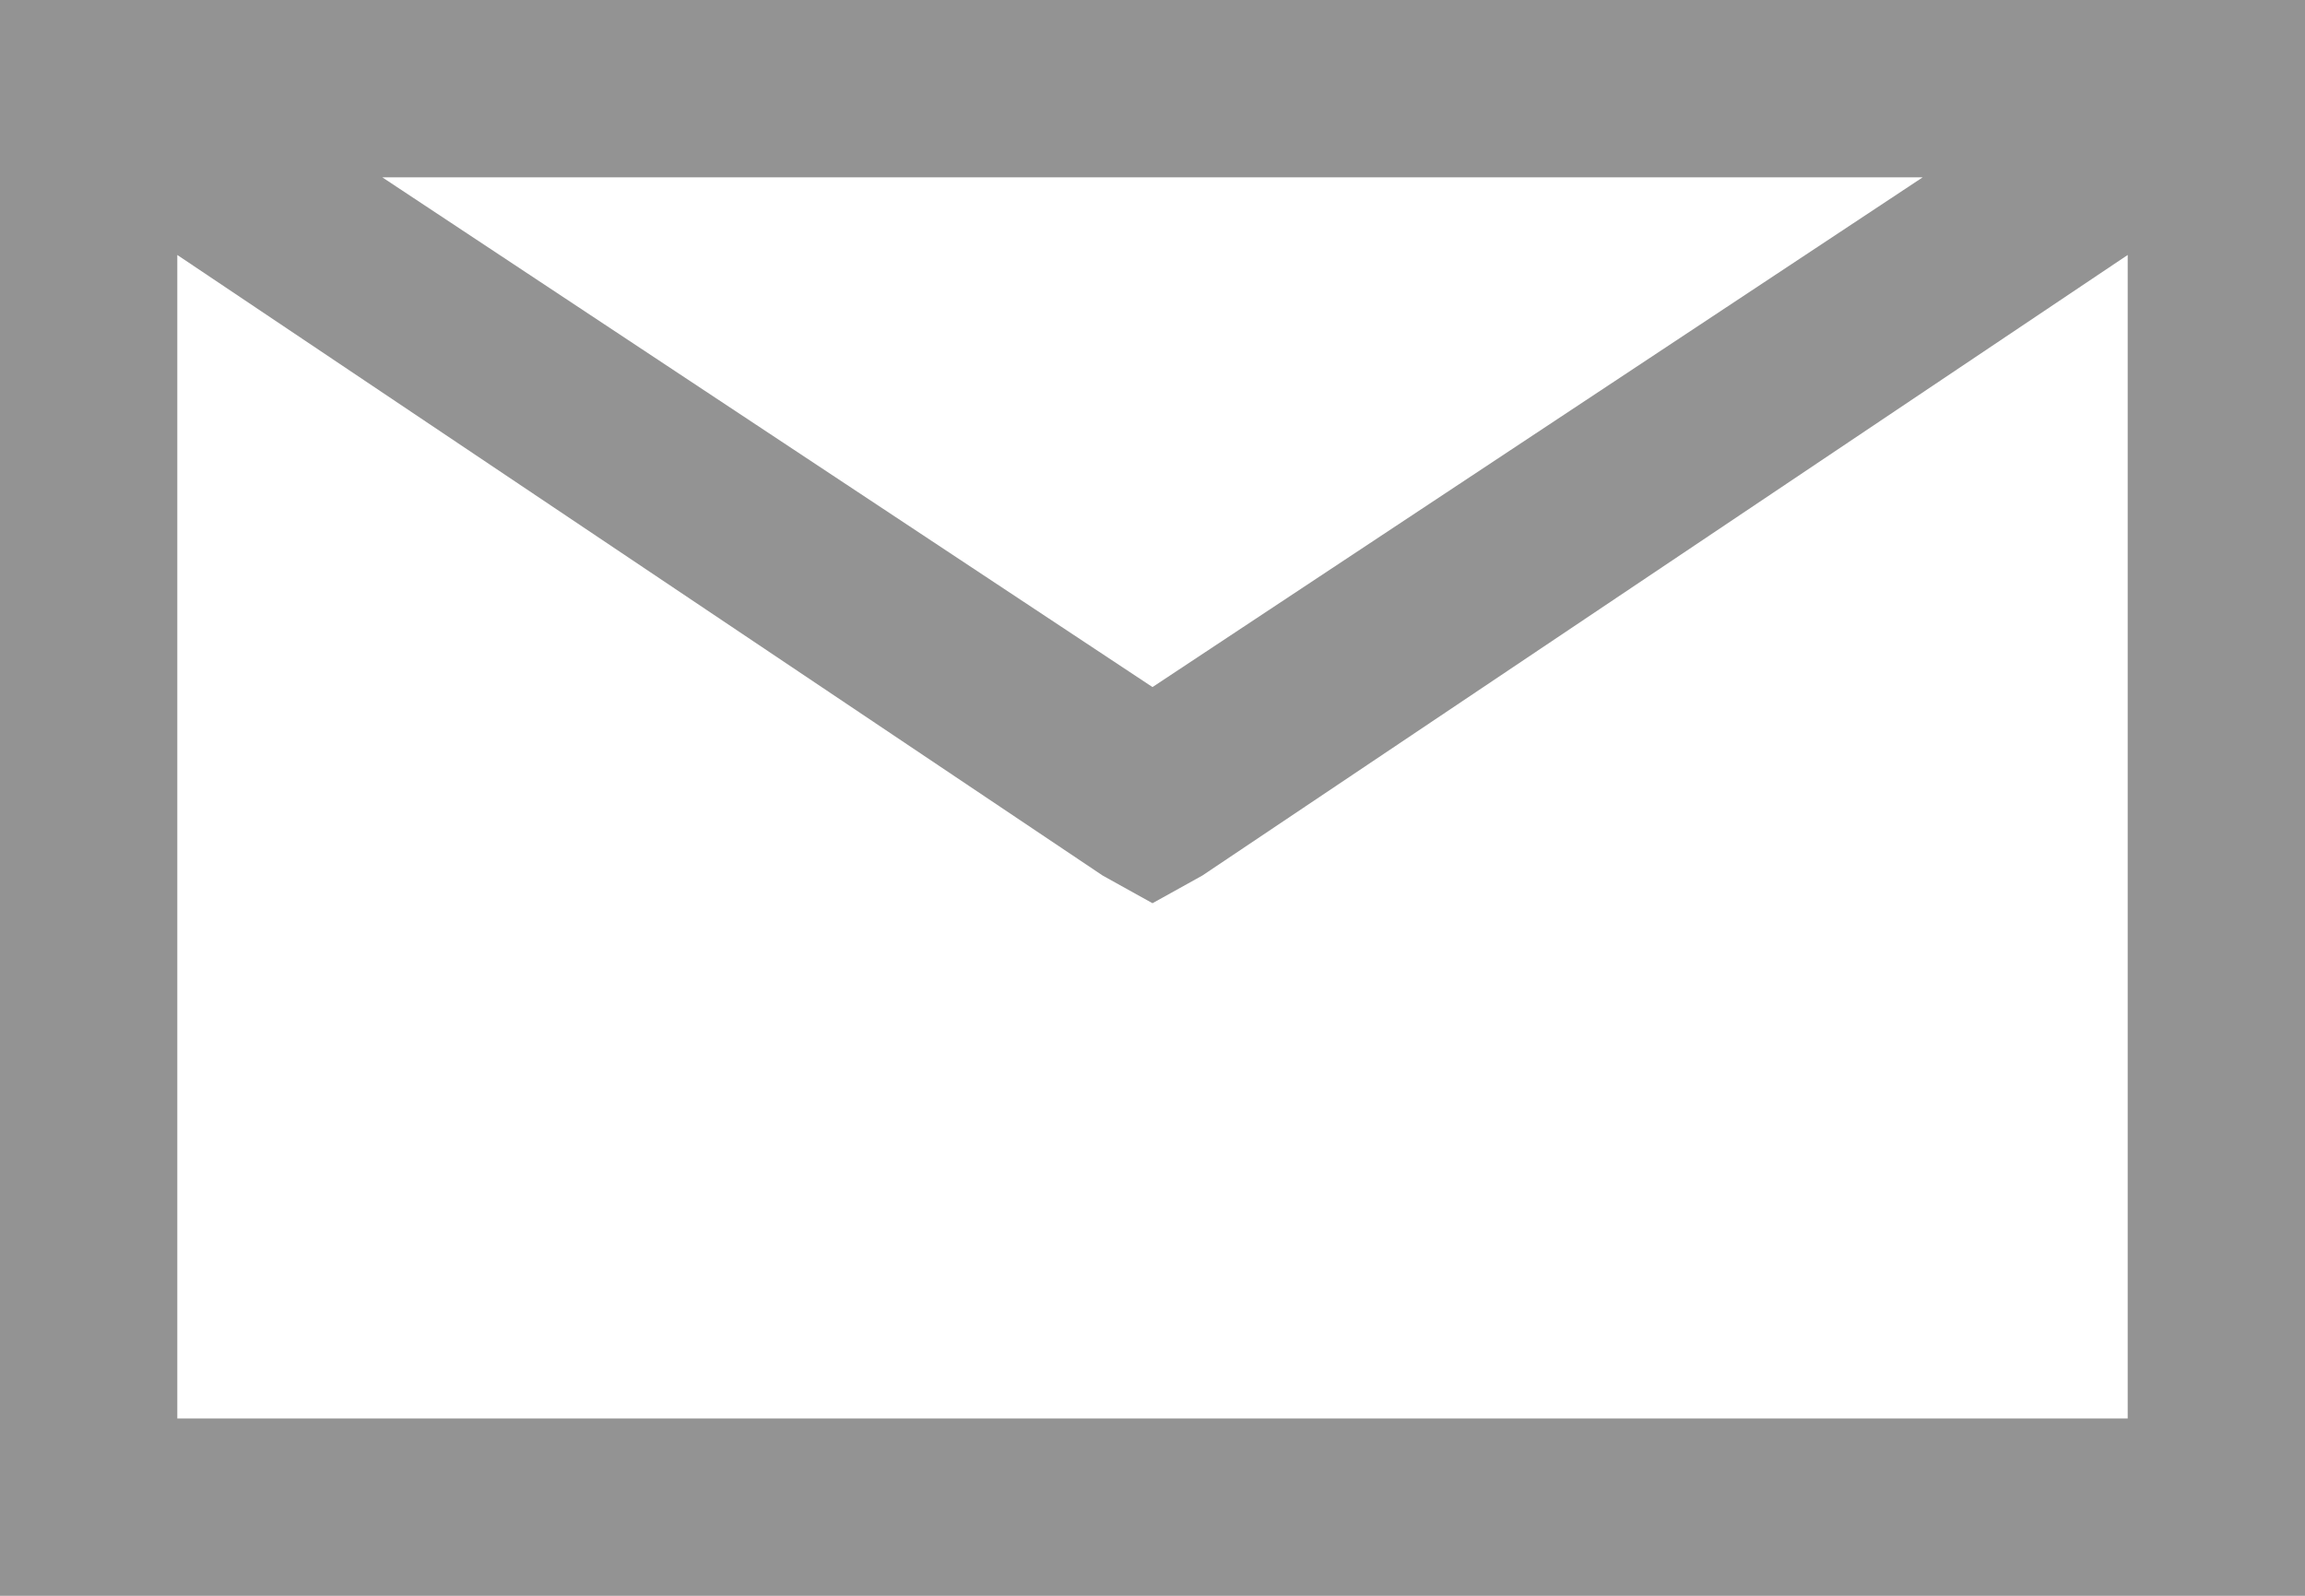
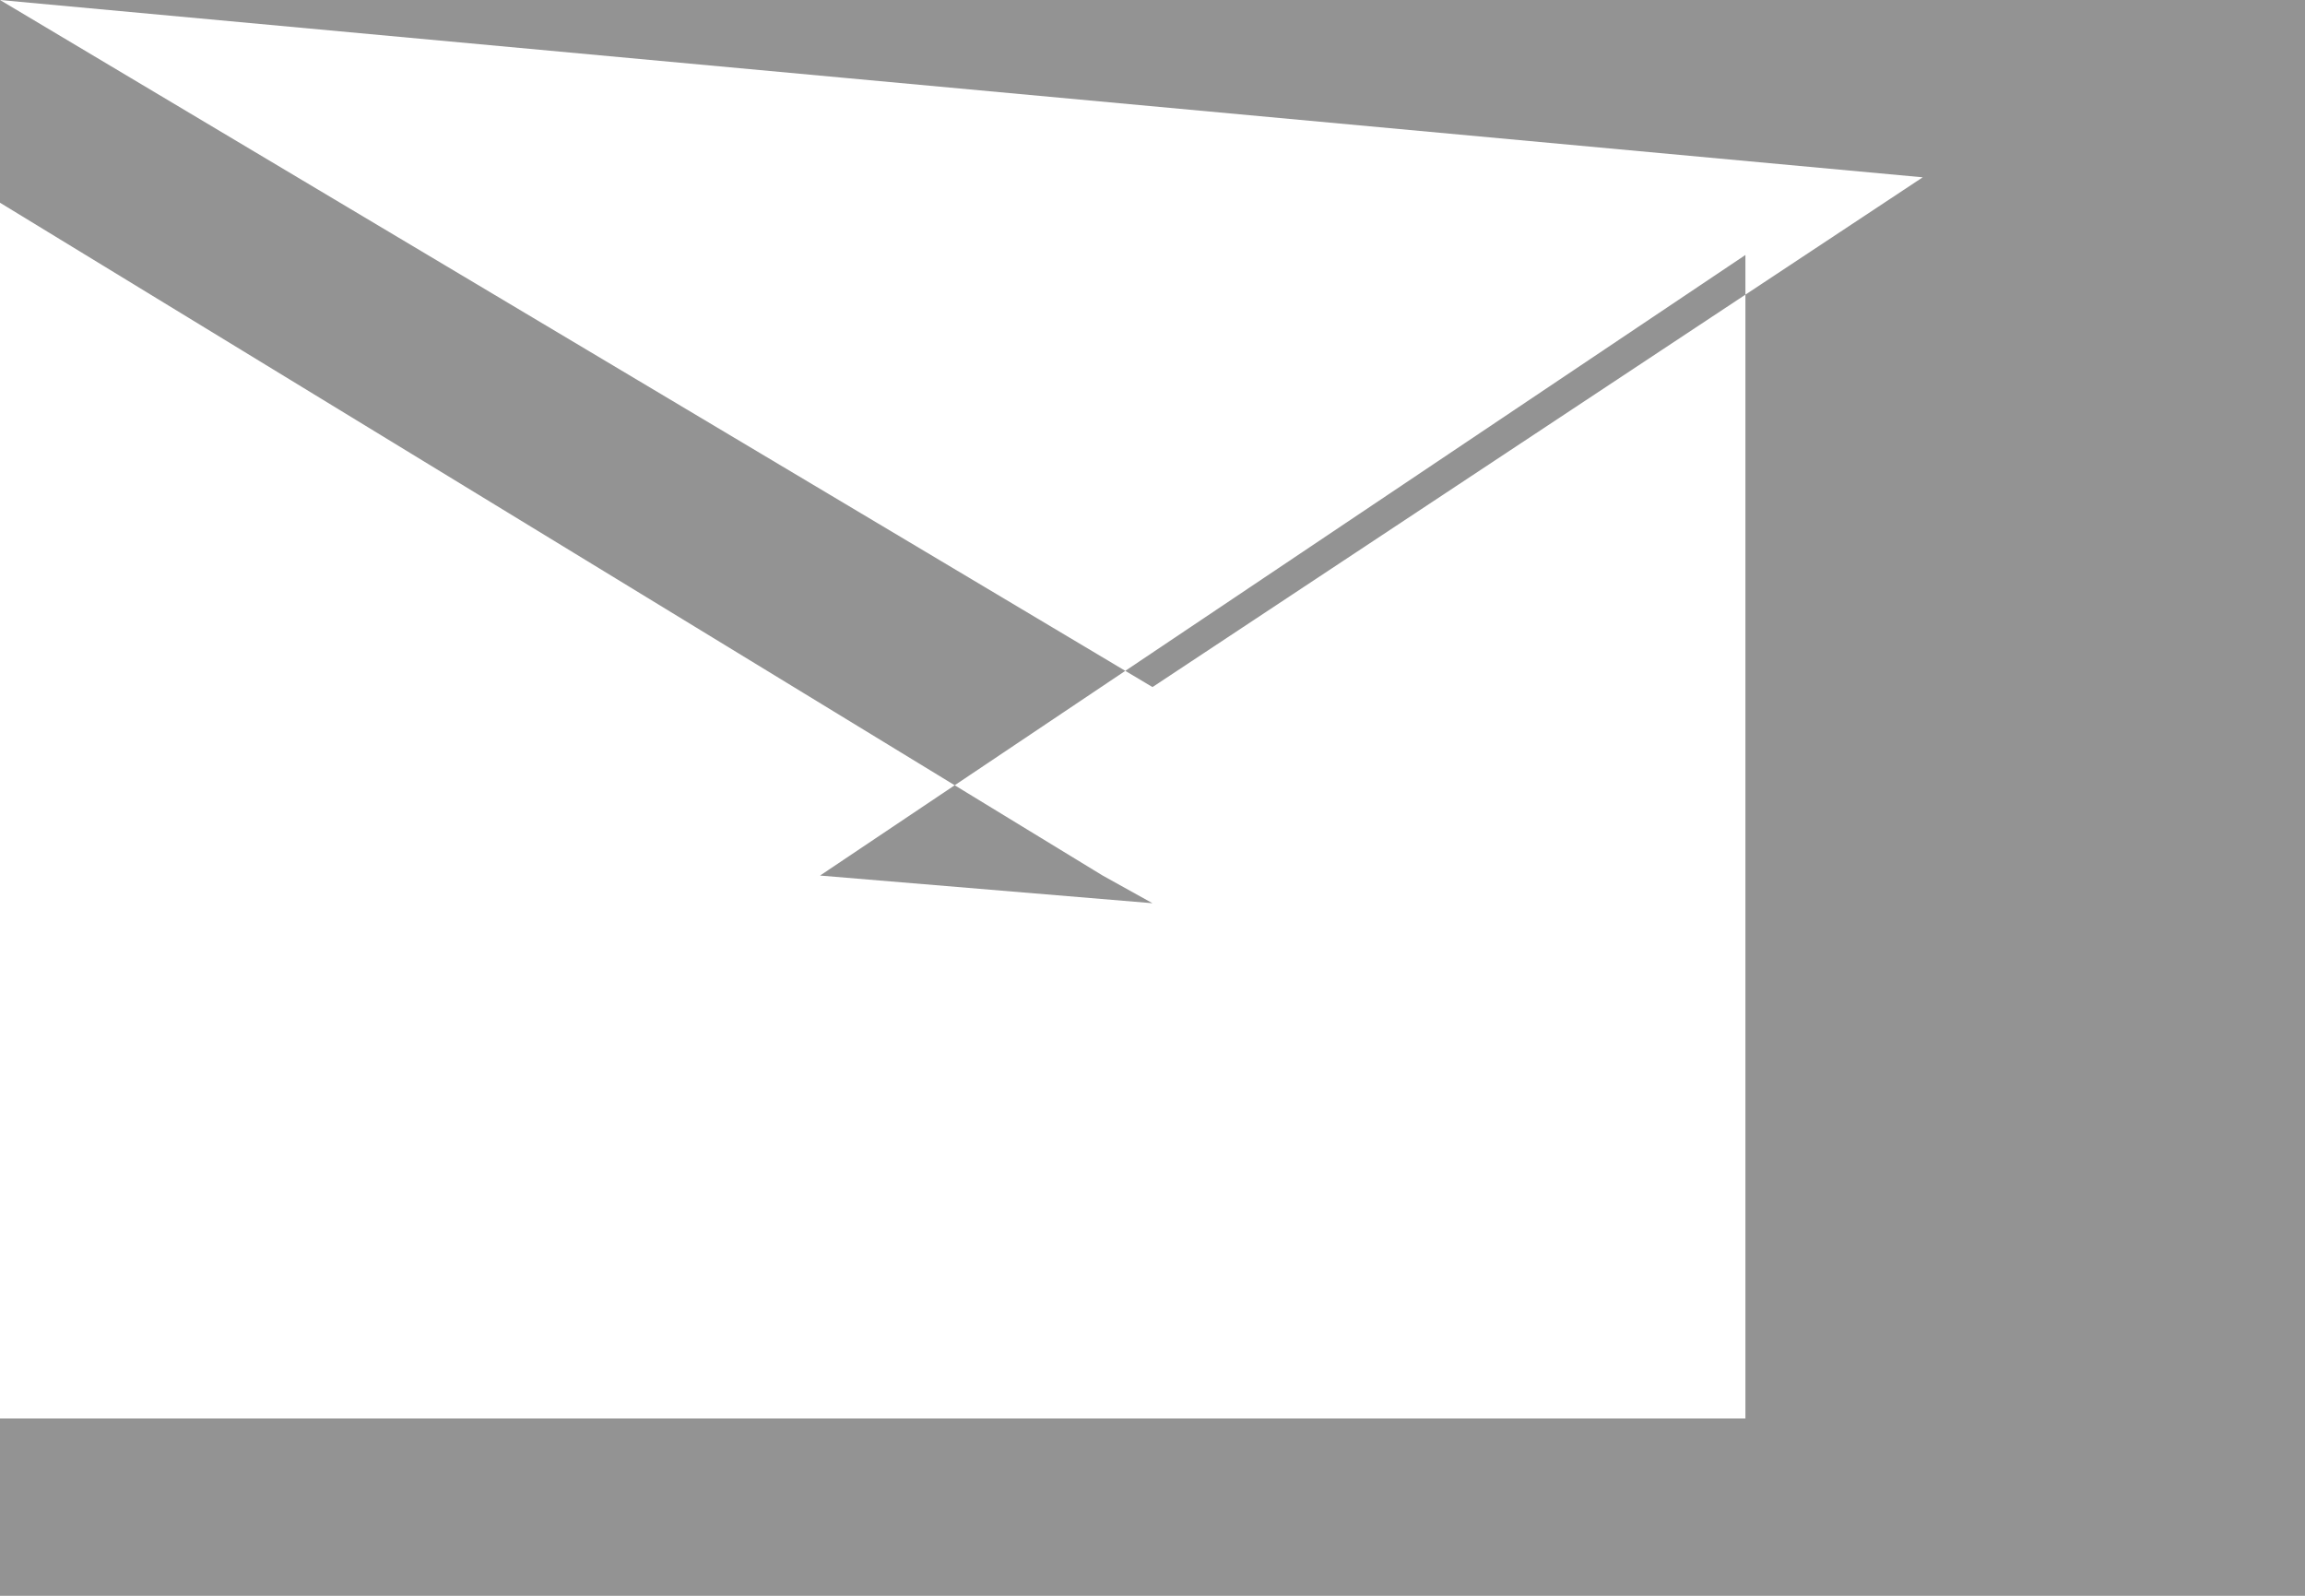
<svg xmlns="http://www.w3.org/2000/svg" width="13" height="9" viewBox="0 0 13 9">
-   <path id="Path_4507" data-name="Path 4507" d="M307.5,4h13v9h-13V4Zm2.156,1L314,7.875,318.344,5Zm-1.156.438V12h11V5.438l-5.219,3.5L314,9.094l-.281-.156Z" transform="translate(-307.5 -4)" fill="#939393" />
+   <path id="Path_4507" data-name="Path 4507" d="M307.5,4h13v9h-13V4ZL314,7.875,318.344,5Zm-1.156.438V12h11V5.438l-5.219,3.5L314,9.094l-.281-.156Z" transform="translate(-307.5 -4)" fill="#939393" />
</svg>